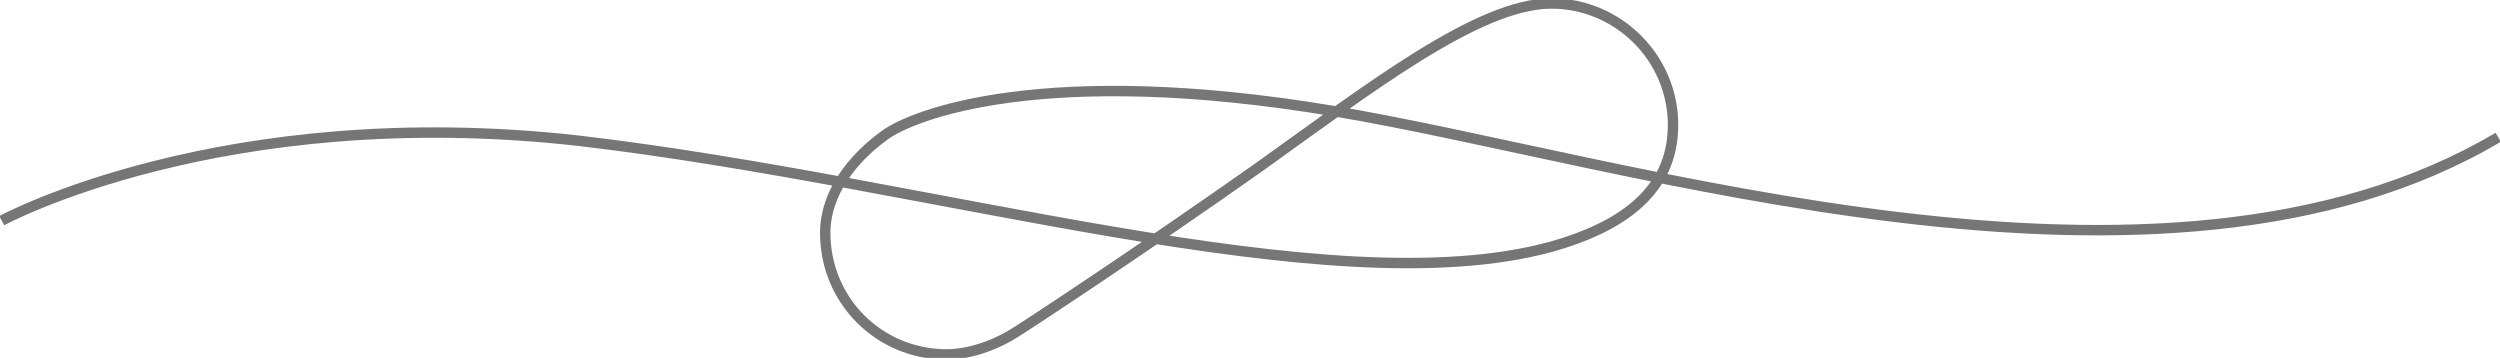
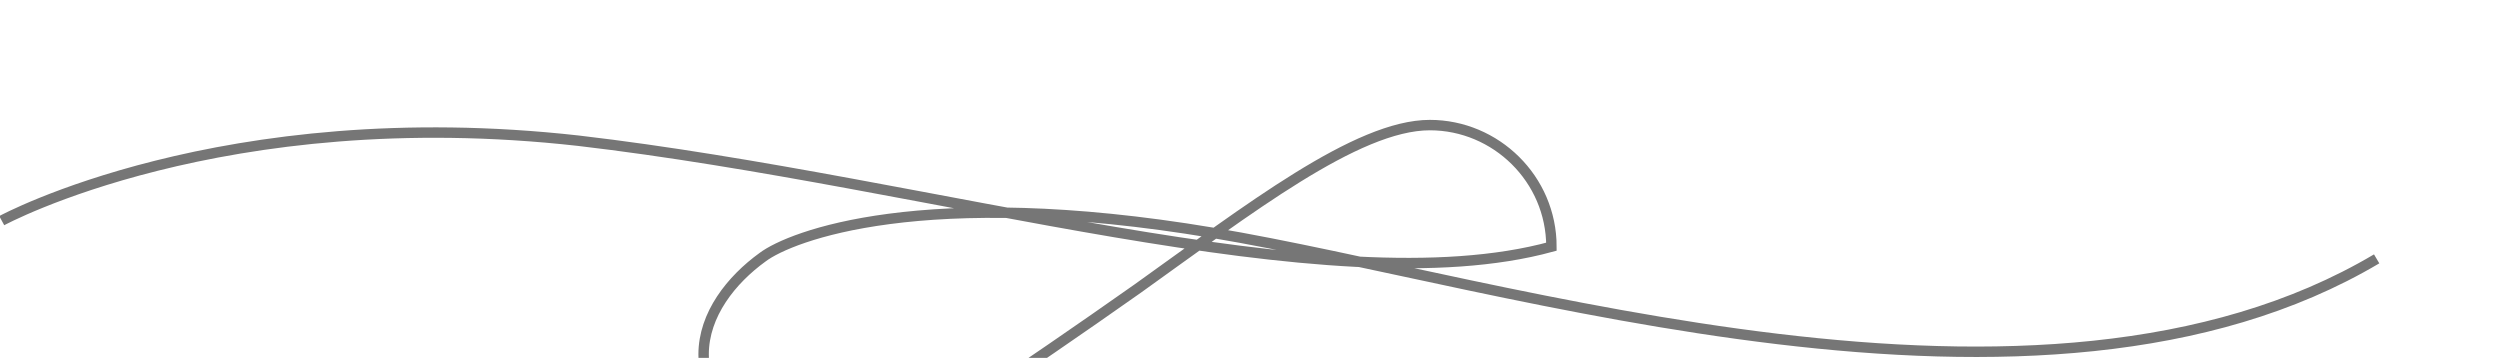
<svg xmlns="http://www.w3.org/2000/svg" version="1.1" id="Ebene_1" x="0px" y="0px" viewBox="0 0 143.9 20.6" style="enable-background:new 0 0 143.9 20.6;" xml:space="preserve">
  <style type="text/css">
	.st0{fill:none;stroke:#767676;stroke-width:0.6;stroke-miterlimit:10;}
</style>
-   <path class="st0" d="M0.1,12.7c0,0,12.7-6.9,33.2-4.6c20.5,2.4,43.2,9.6,56,6.1c3.9-1.1,7-3.1,7-7c0-3.9-3.2-7-7-7  c-4.2,0-10.5,4.9-16.8,9.4c-6.8,4.8-13.5,9.2-14,9.5c-0.9,0.6-2.5,1.3-4,1.3c-3.9,0-7-3.1-7-7c0-2.3,1.6-4.3,3.4-5.6  c1.6-1.2,9.2-4.2,25.9-1.4c16.8,2.8,47.6,13,67,1.5" />
+   <path class="st0" d="M0.1,12.7c0,0,12.7-6.9,33.2-4.6c20.5,2.4,43.2,9.6,56,6.1c0-3.9-3.2-7-7-7  c-4.2,0-10.5,4.9-16.8,9.4c-6.8,4.8-13.5,9.2-14,9.5c-0.9,0.6-2.5,1.3-4,1.3c-3.9,0-7-3.1-7-7c0-2.3,1.6-4.3,3.4-5.6  c1.6-1.2,9.2-4.2,25.9-1.4c16.8,2.8,47.6,13,67,1.5" />
</svg>